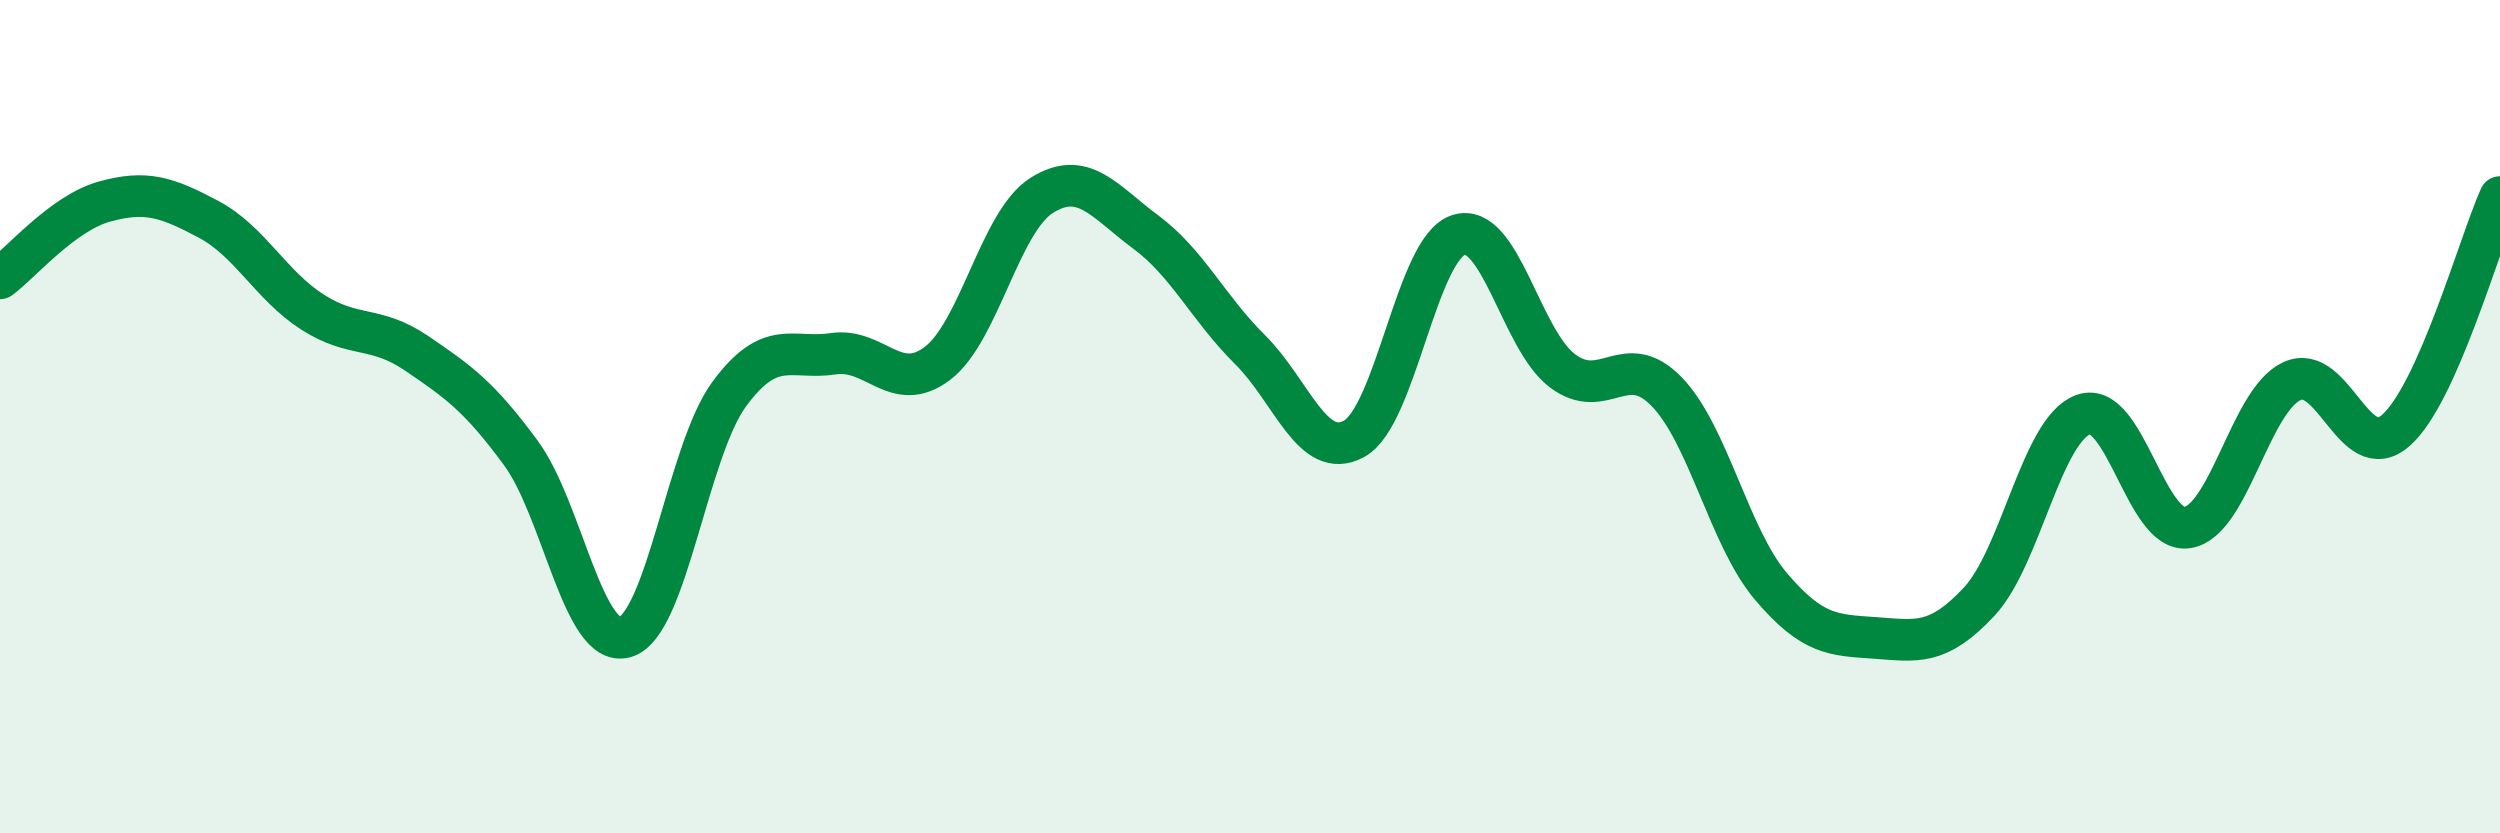
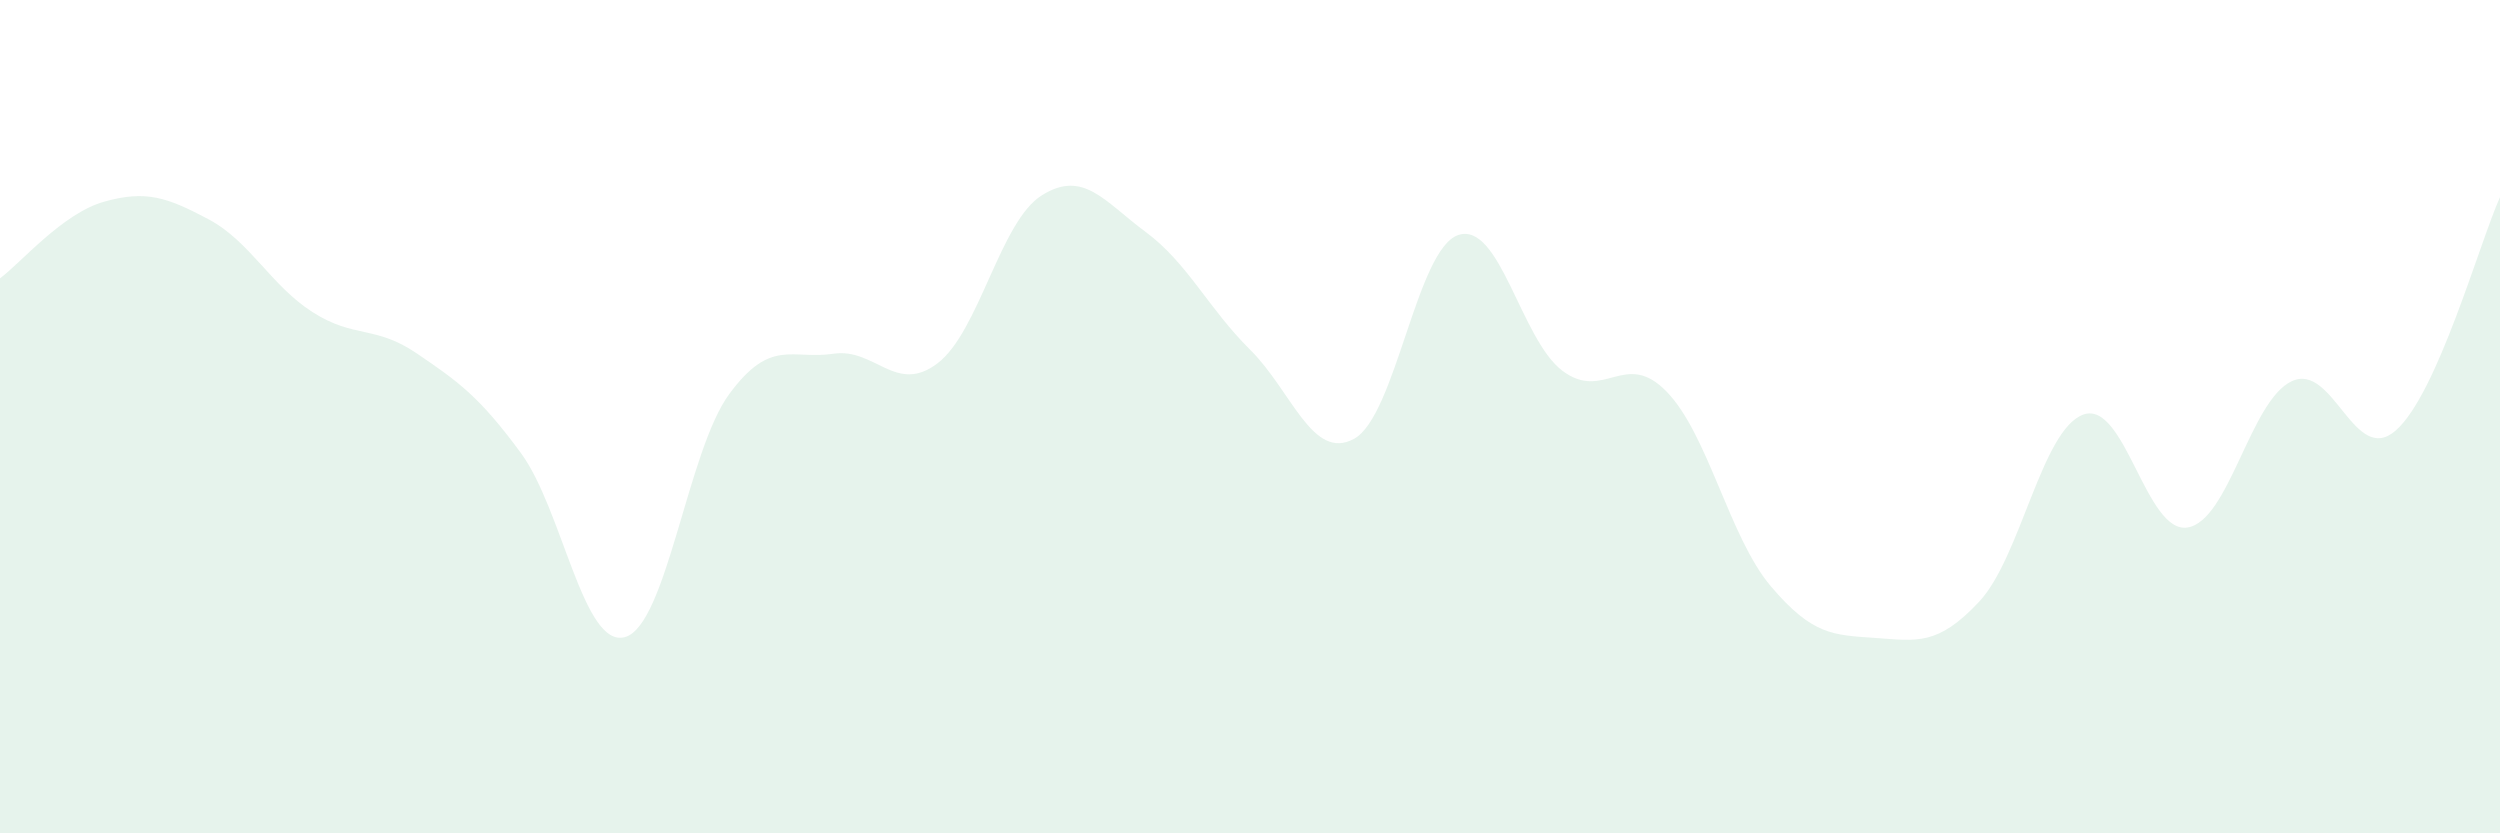
<svg xmlns="http://www.w3.org/2000/svg" width="60" height="20" viewBox="0 0 60 20">
  <path d="M 0,6.68 C 0.5,6.31 1.5,5.12 2.5,4.84 C 3.5,4.56 4,4.73 5,5.26 C 6,5.79 6.5,6.85 7.5,7.49 C 8.5,8.13 9,7.8 10,8.48 C 11,9.16 11.5,9.51 12.5,10.87 C 13.5,12.23 14,15.57 15,15.29 C 16,15.01 16.5,10.82 17.5,9.46 C 18.5,8.1 19,8.64 20,8.49 C 21,8.34 21.5,9.48 22.5,8.72 C 23.5,7.96 24,5.32 25,4.69 C 26,4.06 26.5,4.83 27.5,5.57 C 28.5,6.31 29,7.4 30,8.39 C 31,9.38 31.5,11.08 32.5,10.53 C 33.5,9.98 34,5.97 35,5.64 C 36,5.31 36.5,8.15 37.5,8.9 C 38.5,9.65 39,8.37 40,9.4 C 41,10.43 41.5,12.89 42.5,14.07 C 43.5,15.25 44,15.24 45,15.31 C 46,15.38 46.5,15.51 47.5,14.44 C 48.5,13.37 49,10.31 50,9.95 C 51,9.59 51.5,12.82 52.5,12.66 C 53.5,12.5 54,9.62 55,9.15 C 56,8.68 56.5,11.21 57.5,10.33 C 58.5,9.45 59.5,5.85 60,4.73L60 20L0 20Z" fill="#008740" opacity="0.1" stroke-linecap="round" stroke-linejoin="round" />
-   <path d="M 0,6.68 C 0.5,6.31 1.5,5.12 2.5,4.84 C 3.5,4.56 4,4.73 5,5.26 C 6,5.79 6.5,6.85 7.5,7.49 C 8.5,8.13 9,7.8 10,8.48 C 11,9.16 11.5,9.51 12.5,10.87 C 13.5,12.23 14,15.57 15,15.29 C 16,15.01 16.5,10.82 17.5,9.46 C 18.5,8.1 19,8.64 20,8.49 C 21,8.34 21.5,9.48 22.5,8.72 C 23.5,7.96 24,5.32 25,4.69 C 26,4.06 26.5,4.83 27.5,5.57 C 28.5,6.31 29,7.4 30,8.39 C 31,9.38 31.5,11.08 32.5,10.53 C 33.5,9.98 34,5.97 35,5.64 C 36,5.31 36.5,8.15 37.5,8.9 C 38.5,9.65 39,8.37 40,9.4 C 41,10.43 41.5,12.89 42.5,14.07 C 43.5,15.25 44,15.24 45,15.31 C 46,15.38 46.5,15.51 47.5,14.44 C 48.5,13.37 49,10.31 50,9.95 C 51,9.59 51.5,12.82 52.5,12.66 C 53.5,12.5 54,9.62 55,9.15 C 56,8.68 56.5,11.21 57.5,10.33 C 58.5,9.45 59.5,5.85 60,4.73" stroke="#008740" stroke-width="1" fill="none" stroke-linecap="round" stroke-linejoin="round" />
</svg>